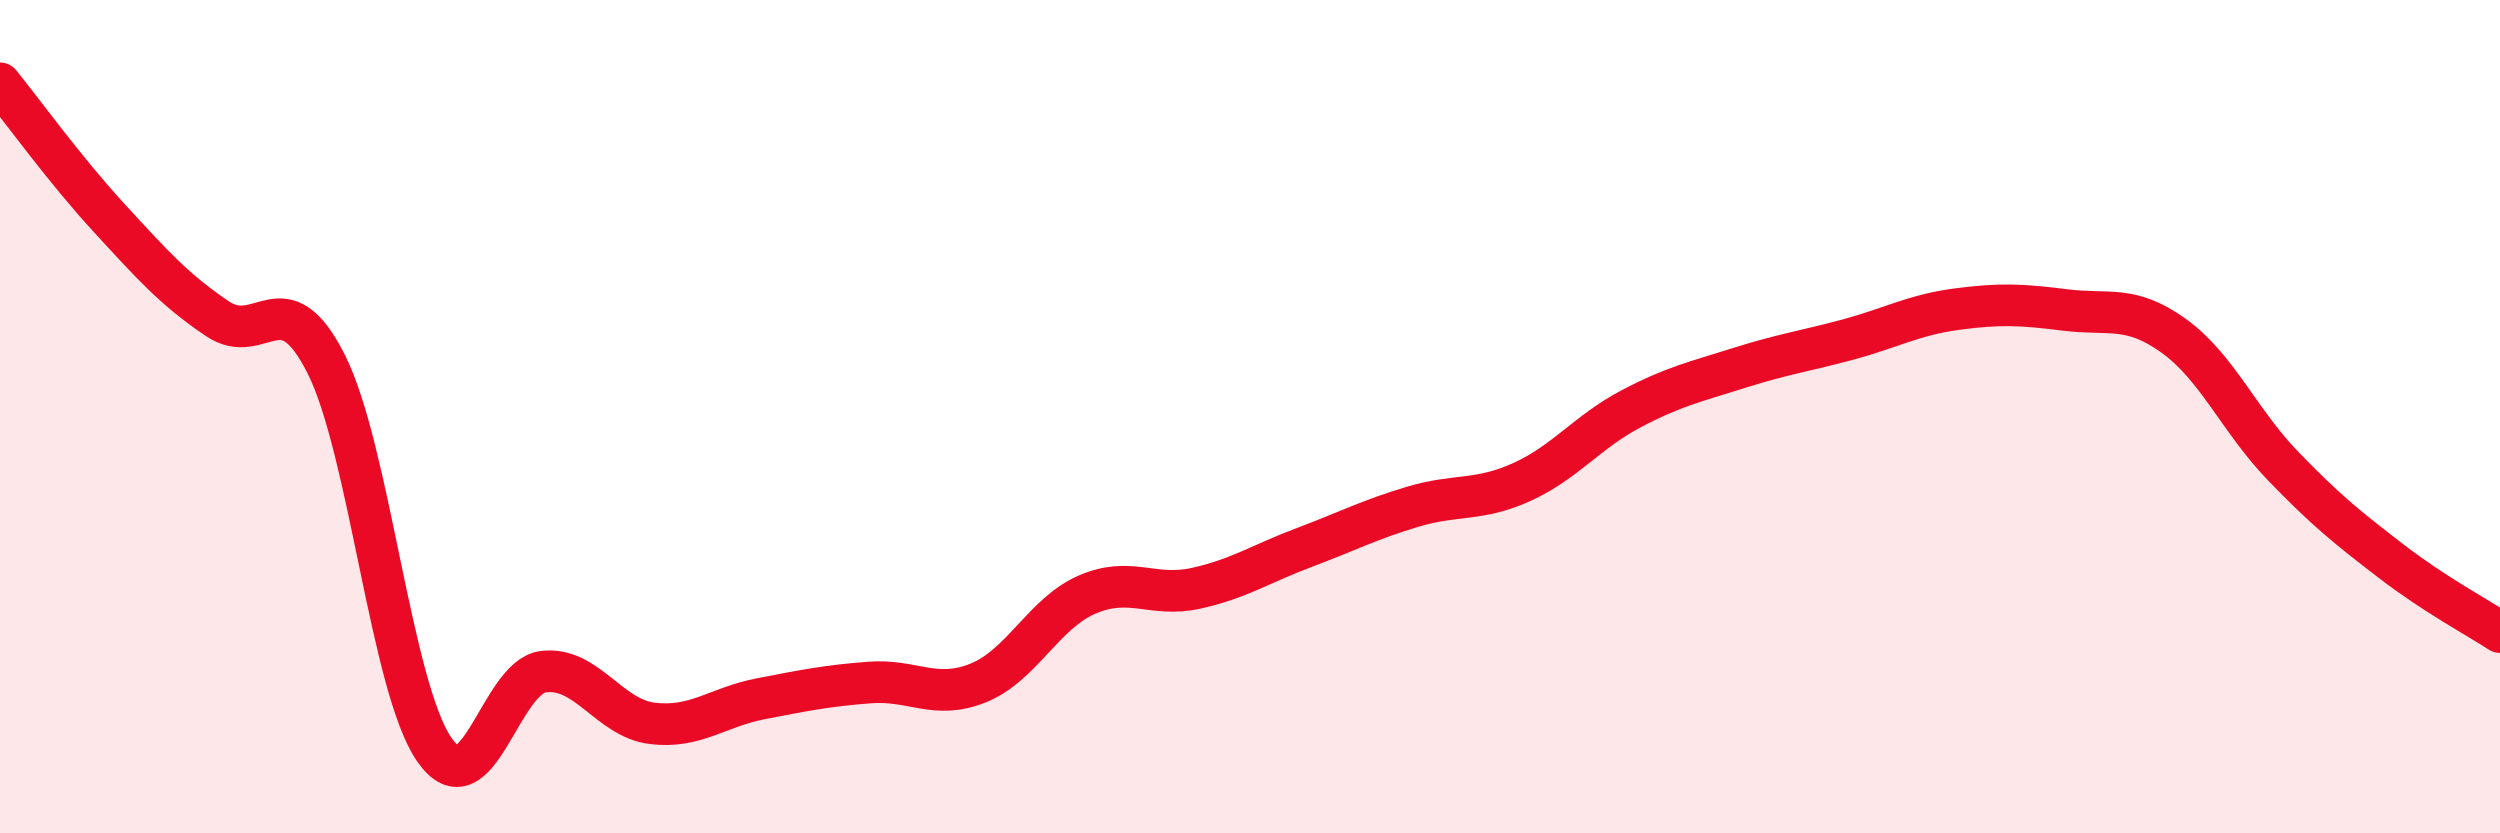
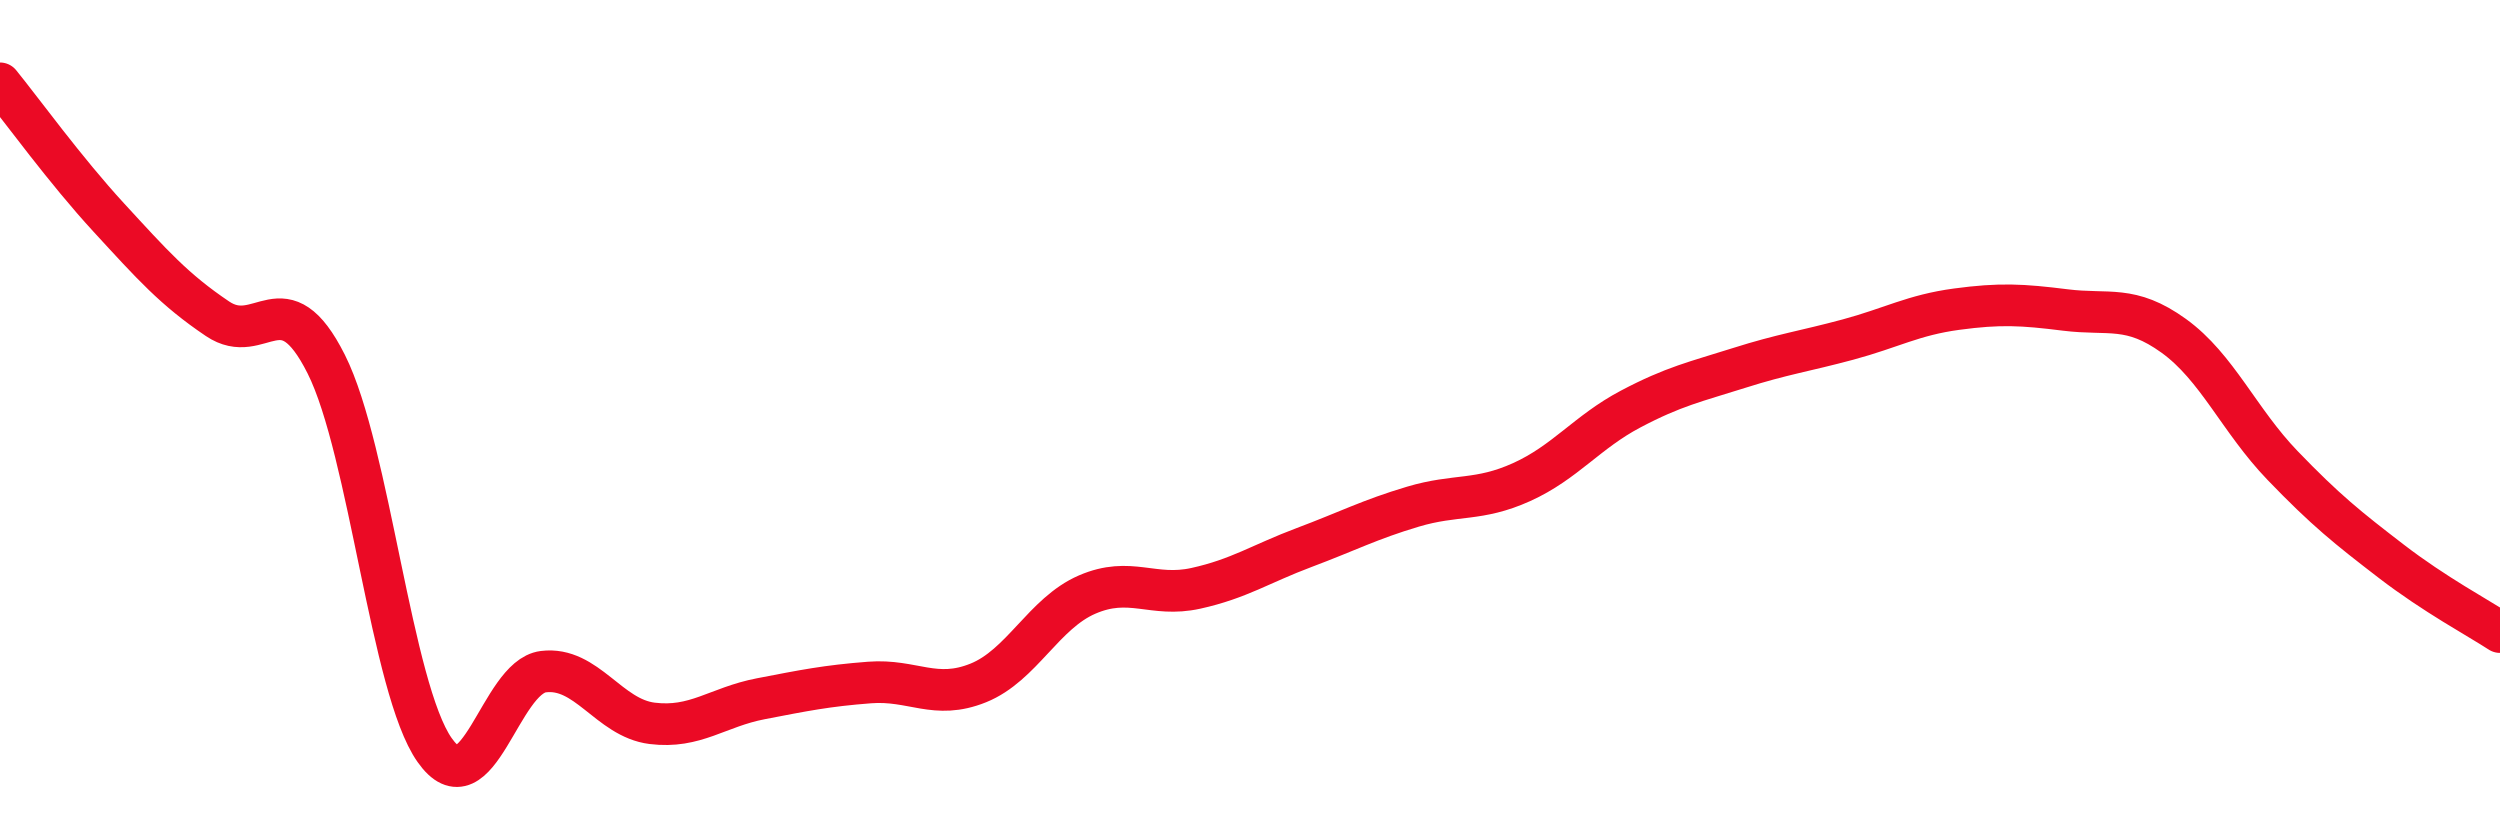
<svg xmlns="http://www.w3.org/2000/svg" width="60" height="20" viewBox="0 0 60 20">
-   <path d="M 0,2 C 0.52,2.64 1.57,4.09 2.61,5.22 C 3.65,6.35 4.18,6.95 5.22,7.65 C 6.26,8.35 6.79,6.67 7.83,8.74 C 8.87,10.81 9.39,16.52 10.43,18 C 11.47,19.48 12,16.25 13.04,16.12 C 14.08,15.99 14.61,17.23 15.65,17.36 C 16.69,17.49 17.22,16.97 18.26,16.77 C 19.3,16.57 19.83,16.46 20.87,16.38 C 21.91,16.3 22.44,16.81 23.48,16.39 C 24.52,15.97 25.05,14.72 26.09,14.27 C 27.13,13.82 27.66,14.35 28.7,14.12 C 29.74,13.89 30.26,13.53 31.3,13.14 C 32.34,12.75 32.87,12.47 33.91,12.16 C 34.95,11.85 35.48,12.04 36.52,11.57 C 37.56,11.1 38.09,10.37 39.13,9.82 C 40.17,9.27 40.7,9.16 41.74,8.83 C 42.78,8.5 43.31,8.43 44.35,8.15 C 45.39,7.87 45.92,7.56 46.96,7.42 C 48,7.28 48.53,7.31 49.57,7.44 C 50.61,7.57 51.13,7.31 52.17,8.06 C 53.21,8.81 53.74,10.09 54.78,11.17 C 55.82,12.25 56.35,12.67 57.39,13.47 C 58.43,14.27 59.48,14.83 60,15.17L60 20L0 20Z" fill="#EB0A25" opacity="0.1" stroke-linecap="round" stroke-linejoin="round" />
  <path d="M 0,2 C 0.52,2.64 1.57,4.09 2.61,5.22 C 3.65,6.35 4.18,6.95 5.22,7.65 C 6.26,8.35 6.79,6.67 7.83,8.74 C 8.87,10.81 9.39,16.52 10.43,18 C 11.47,19.48 12,16.25 13.04,16.12 C 14.08,15.99 14.61,17.23 15.65,17.36 C 16.69,17.49 17.22,16.97 18.26,16.77 C 19.3,16.57 19.83,16.46 20.87,16.38 C 21.91,16.3 22.44,16.81 23.48,16.39 C 24.52,15.97 25.05,14.72 26.09,14.27 C 27.13,13.82 27.66,14.35 28.7,14.12 C 29.74,13.89 30.26,13.53 31.3,13.14 C 32.34,12.75 32.87,12.47 33.91,12.16 C 34.95,11.85 35.48,12.04 36.52,11.57 C 37.56,11.1 38.09,10.37 39.13,9.82 C 40.17,9.27 40.7,9.16 41.74,8.83 C 42.78,8.5 43.31,8.43 44.35,8.15 C 45.39,7.87 45.92,7.56 46.96,7.42 C 48,7.28 48.53,7.31 49.57,7.44 C 50.61,7.57 51.13,7.31 52.17,8.06 C 53.21,8.81 53.74,10.09 54.78,11.17 C 55.82,12.25 56.35,12.67 57.39,13.47 C 58.43,14.27 59.48,14.83 60,15.17" stroke="#EB0A25" stroke-width="1" fill="none" stroke-linecap="round" stroke-linejoin="round" />
</svg>